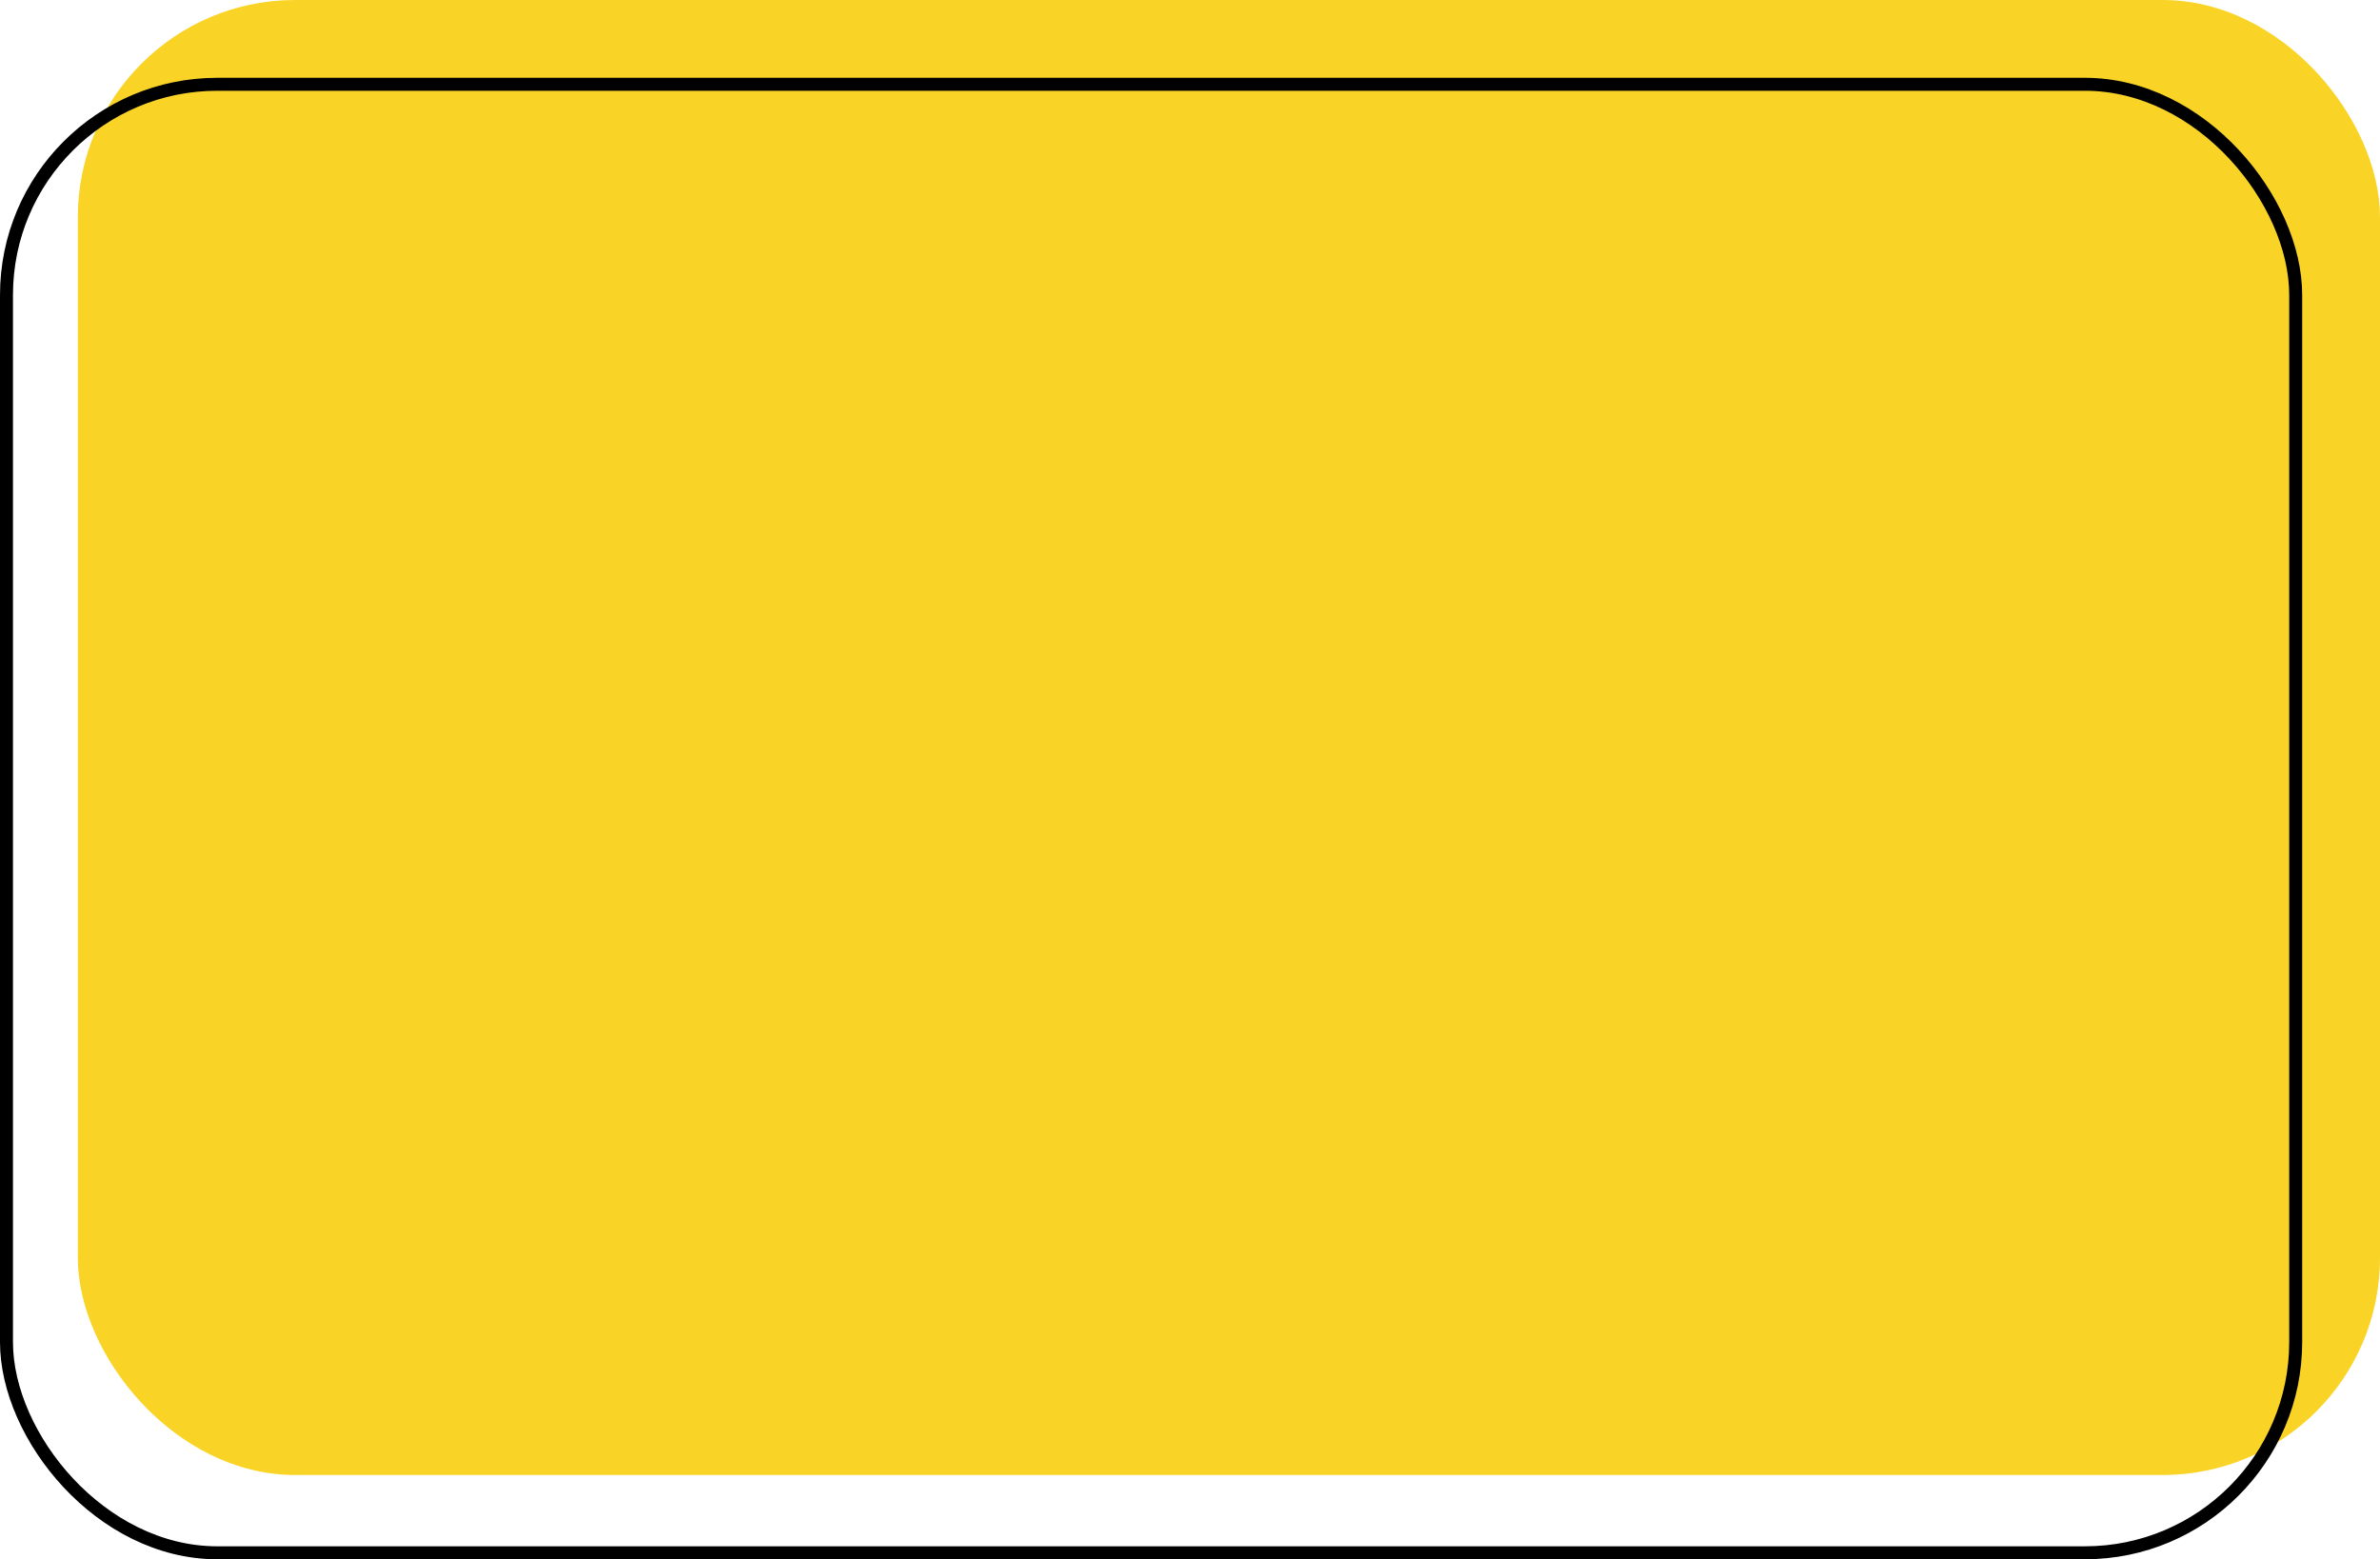
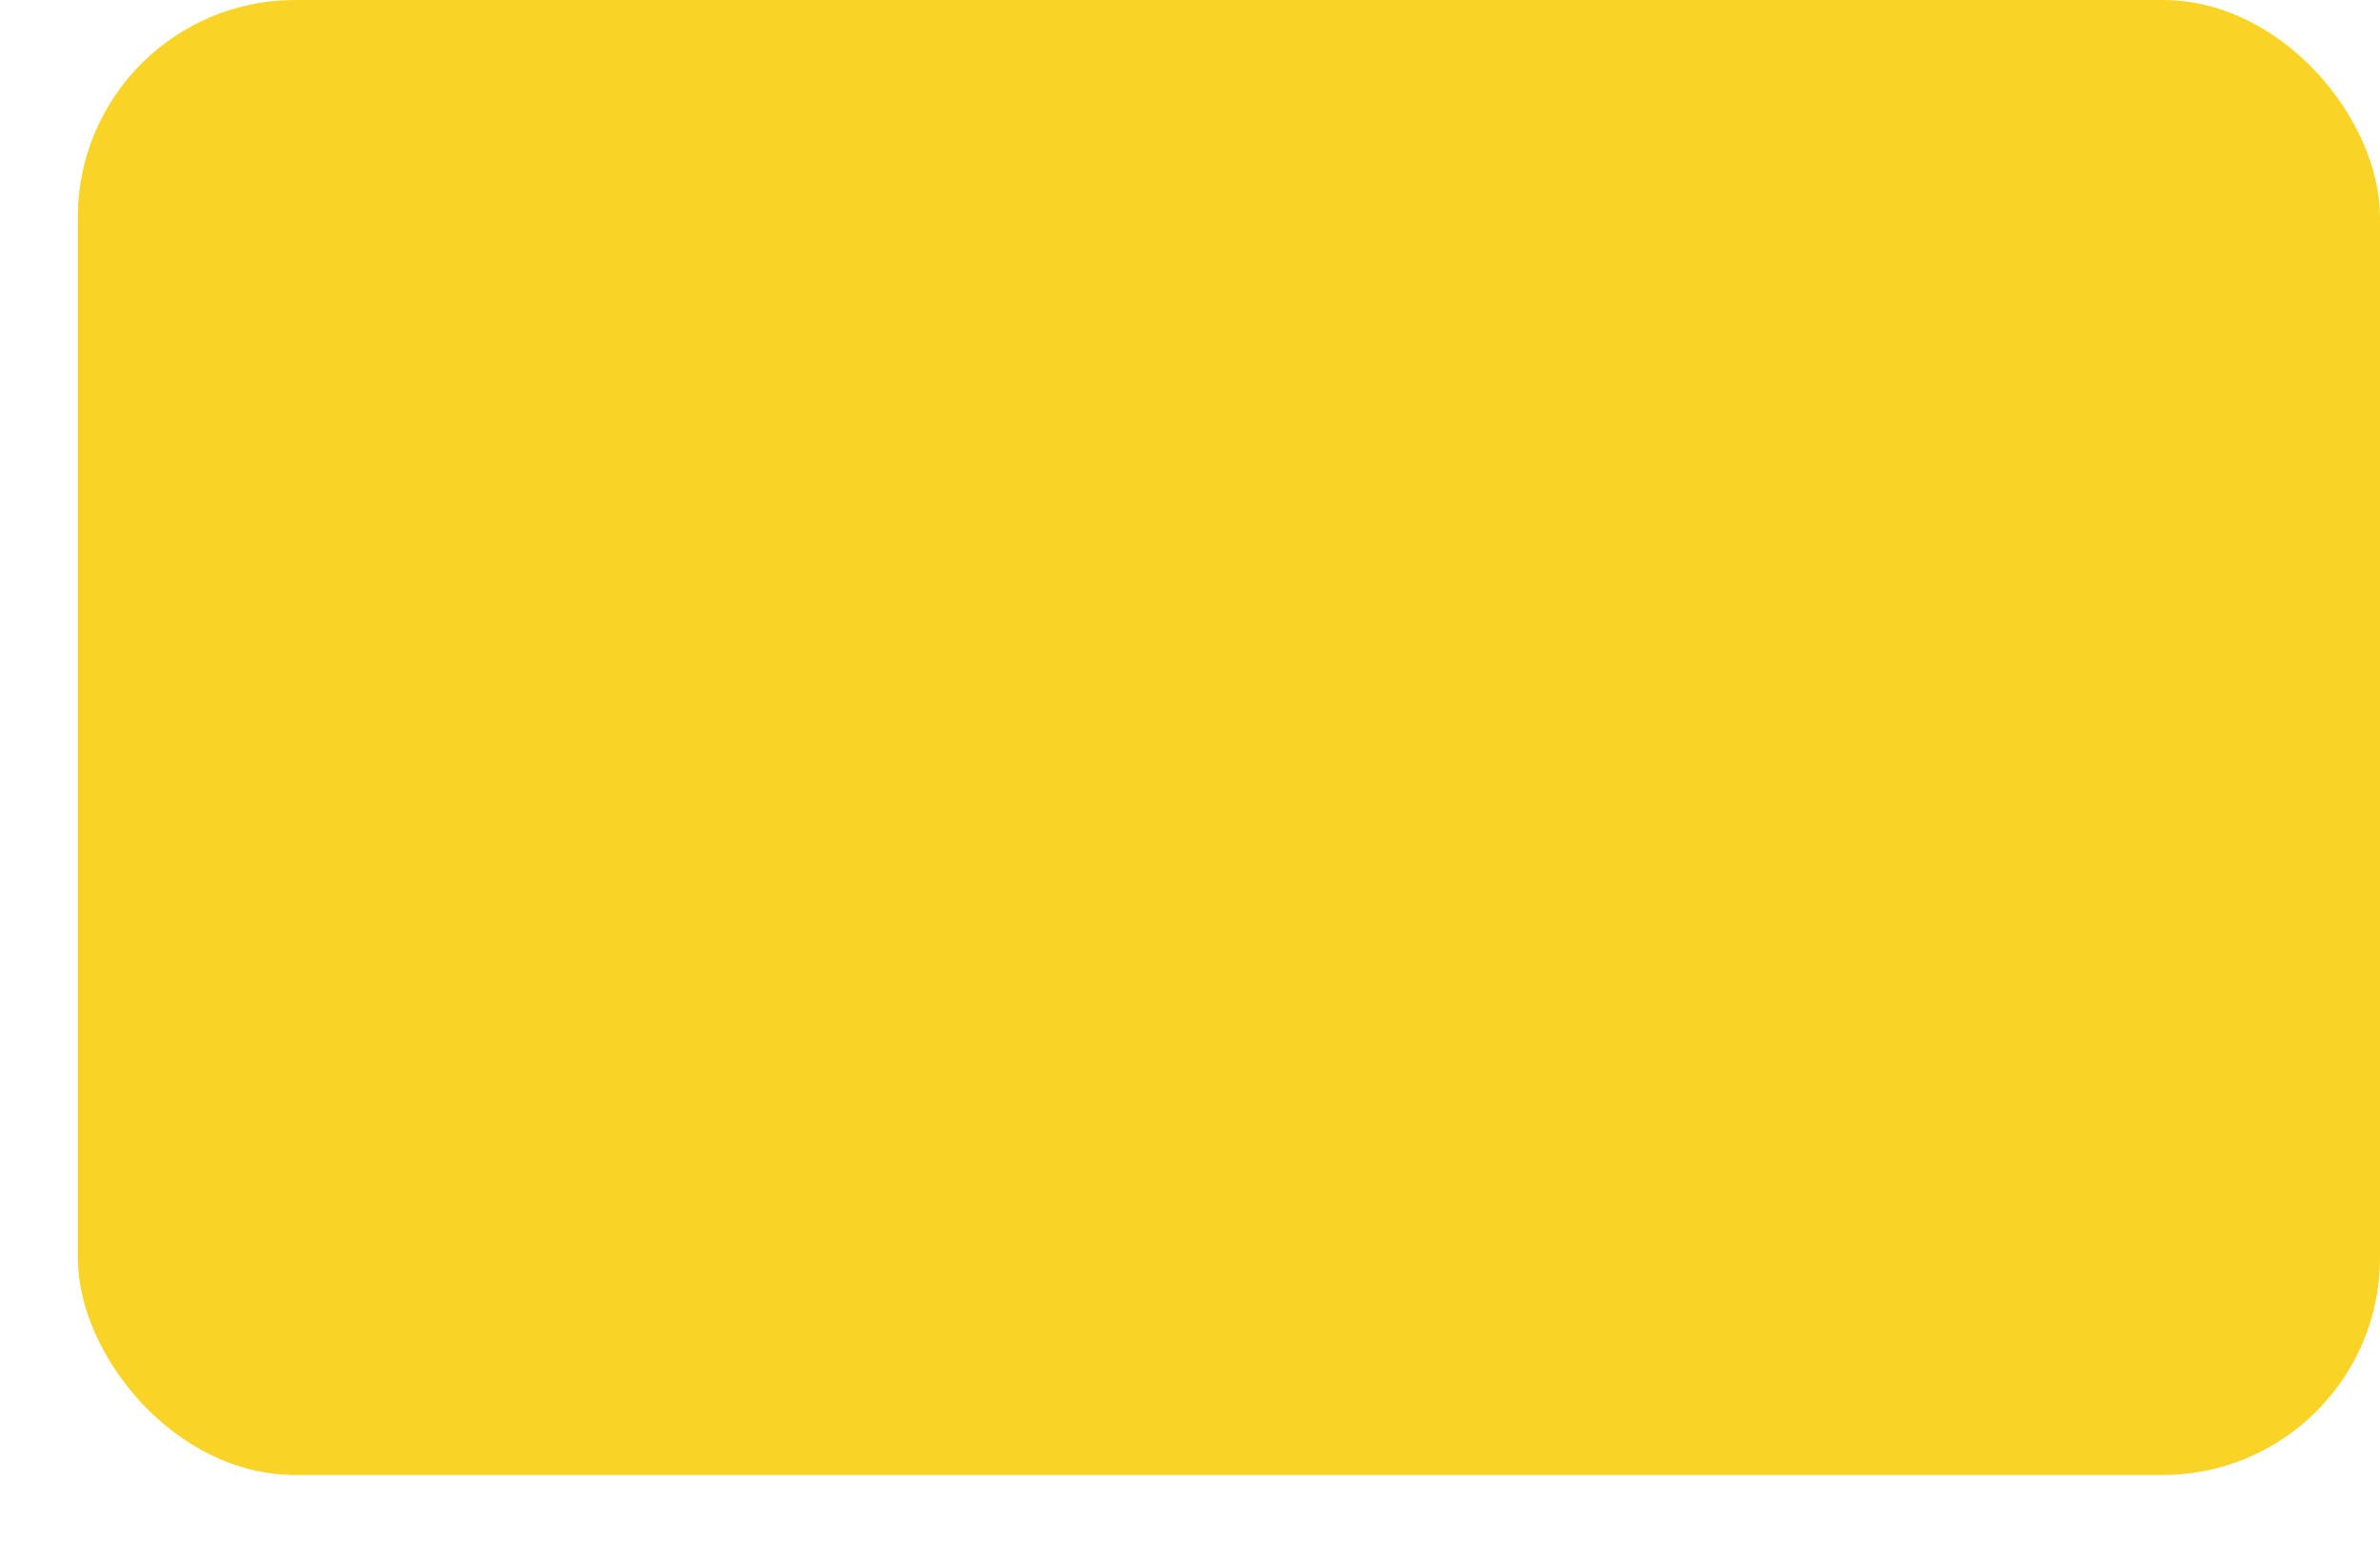
<svg xmlns="http://www.w3.org/2000/svg" id="Camada_2" viewBox="0 0 734 481">
  <defs>
    <style>.cls-1{stroke:#000;stroke-width:4px;}.cls-1,.cls-2{fill:none;}.cls-3{fill:#f9d426;}</style>
  </defs>
  <g id="Camada_1-2">
    <g id="Grupo_102">
      <rect id="Retângulo_25" class="cls-3" x="24" width="710" height="455" rx="67" ry="67" />
      <g id="Retângulo_26">
        <rect class="cls-2" y="24" width="710" height="457" rx="67" ry="67" />
-         <rect class="cls-1" x="2" y="26" width="706" height="453" rx="65" ry="65" />
      </g>
    </g>
  </g>
</svg>